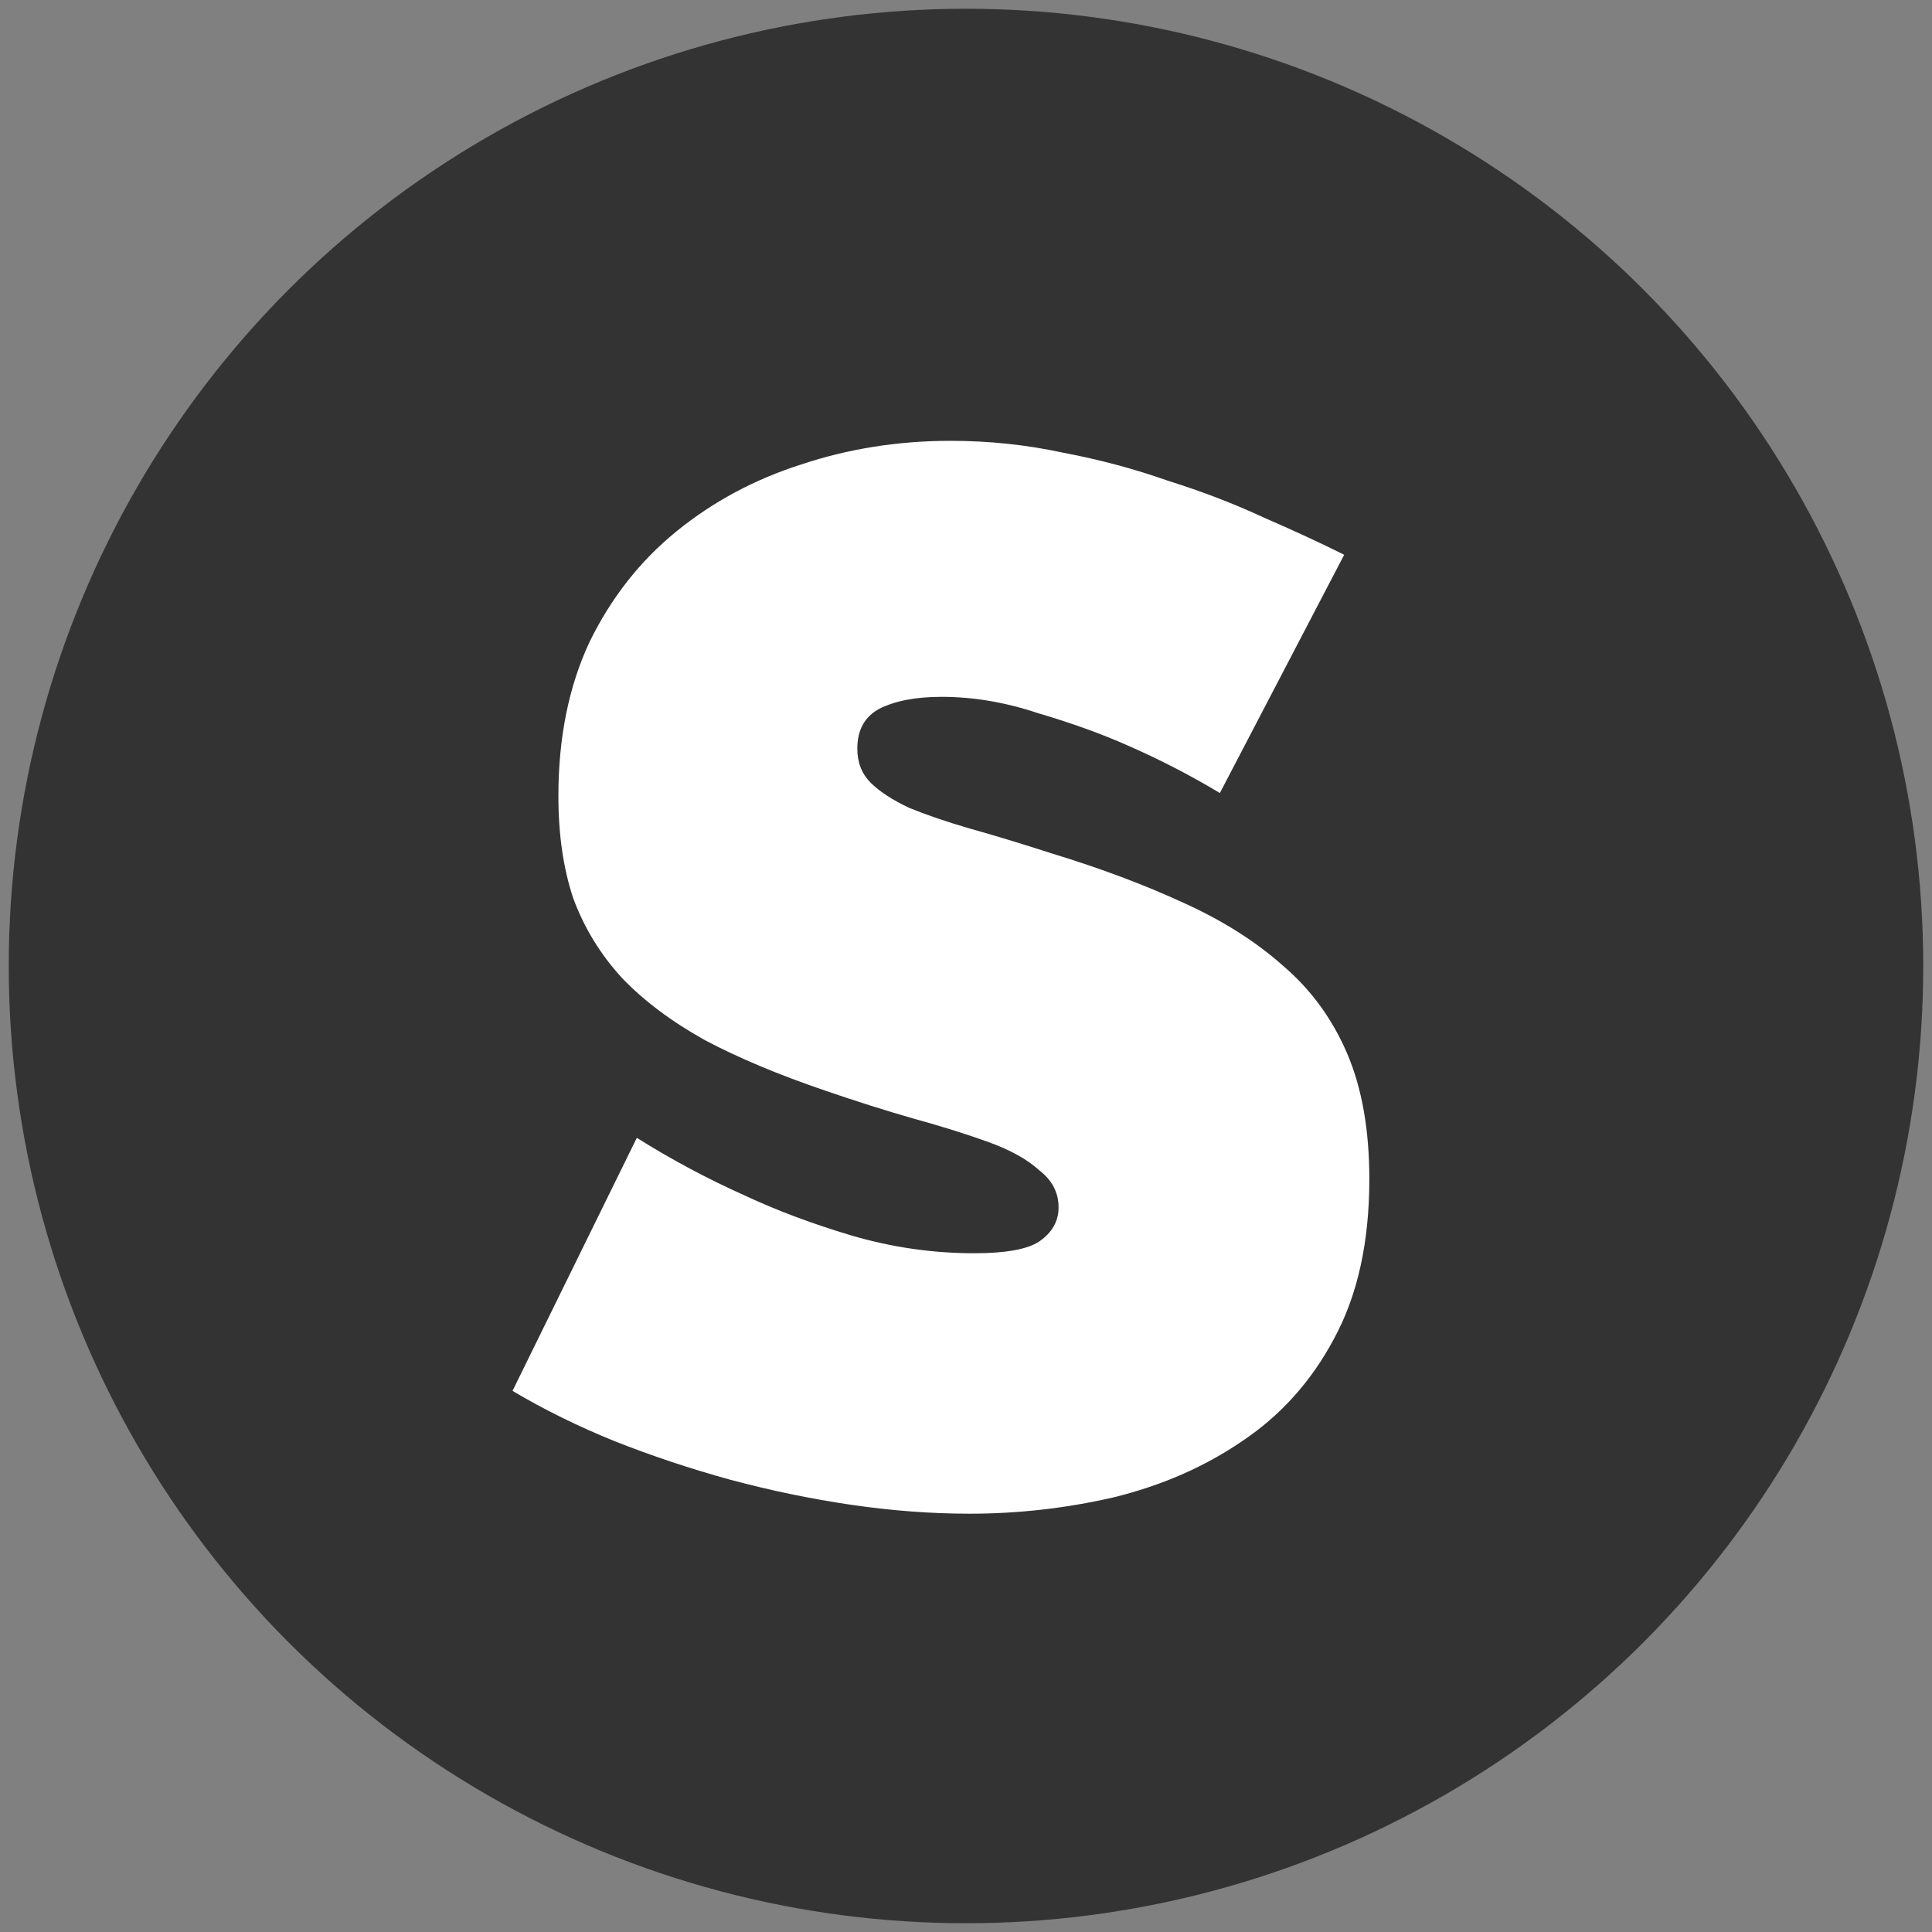
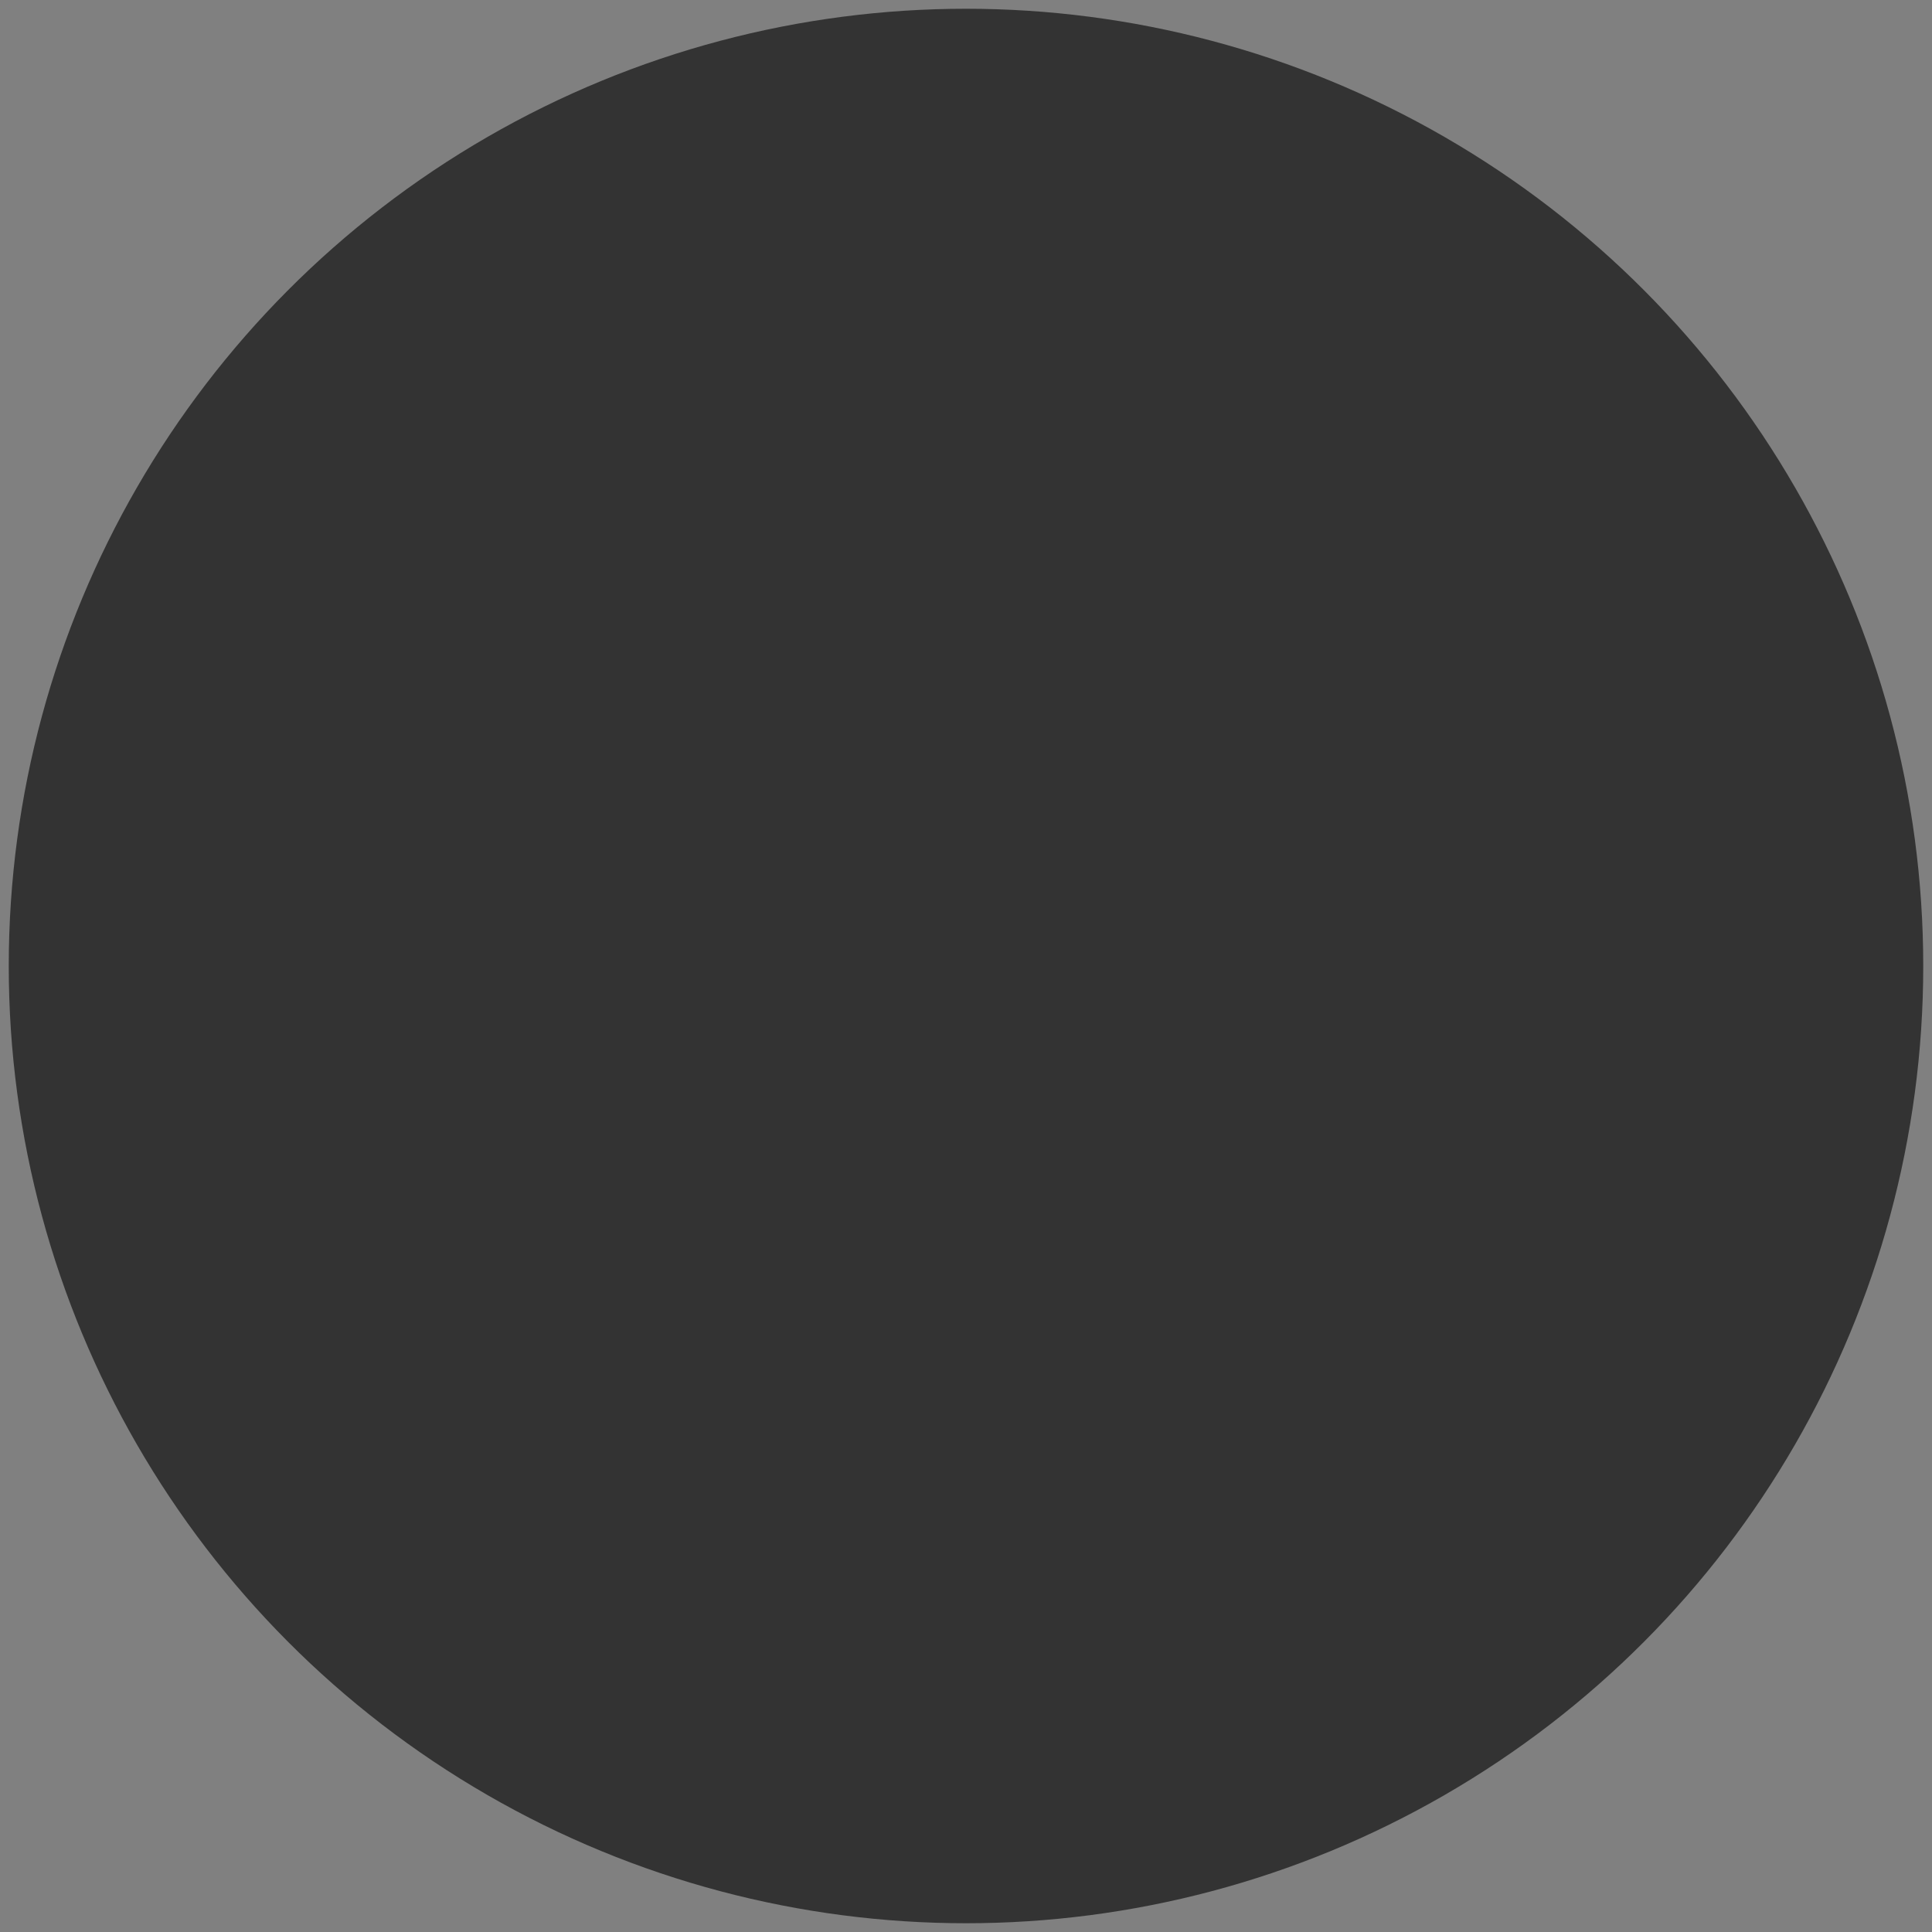
<svg xmlns="http://www.w3.org/2000/svg" id="sportrecs-icon" viewBox="0 0 47 47" fill="none">
  <rect x="0" y="0" width="47" height="47" fill="#808080" stroke="none" />
  <circle cx="23.5" cy="23.5" r="23.287" fill="#333" />
-   <path d="M29.676 19.292C28.956 18.86 28.212 18.476 27.444 18.14C26.796 17.852 26.064 17.588 25.248 17.348C24.456 17.084 23.676 16.952 22.908 16.952C22.284 16.952 21.78 17.048 21.396 17.24C21.036 17.432 20.856 17.756 20.856 18.212C20.856 18.548 20.964 18.824 21.18 19.04C21.396 19.256 21.708 19.46 22.116 19.652C22.524 19.82 23.016 19.988 23.592 20.156C24.192 20.324 24.864 20.528 25.608 20.768C26.784 21.128 27.84 21.524 28.776 21.956C29.736 22.388 30.552 22.904 31.224 23.504C31.896 24.08 32.412 24.788 32.772 25.628C33.132 26.468 33.312 27.488 33.312 28.688C33.312 30.224 33.024 31.52 32.448 32.576C31.896 33.608 31.152 34.436 30.216 35.06C29.304 35.684 28.26 36.14 27.084 36.428C25.932 36.692 24.768 36.824 23.592 36.824C22.656 36.824 21.696 36.752 20.712 36.608C19.728 36.464 18.744 36.26 17.76 35.996C16.8 35.732 15.864 35.42 14.952 35.06C14.064 34.7 13.236 34.292 12.468 33.836L15.492 27.68C16.332 28.208 17.208 28.676 18.12 29.084C18.888 29.444 19.752 29.768 20.712 30.056C21.696 30.344 22.692 30.488 23.7 30.488C24.468 30.488 24.996 30.392 25.284 30.2C25.596 29.984 25.752 29.708 25.752 29.372C25.752 29.012 25.596 28.712 25.284 28.472C24.996 28.208 24.588 27.98 24.06 27.788C23.532 27.596 22.92 27.404 22.224 27.212C21.552 27.02 20.832 26.792 20.064 26.528C18.936 26.144 17.964 25.736 17.148 25.304C16.332 24.848 15.66 24.344 15.132 23.792C14.604 23.216 14.208 22.568 13.944 21.848C13.704 21.128 13.584 20.3 13.584 19.364C13.584 17.948 13.836 16.7 14.34 15.62C14.868 14.54 15.576 13.64 16.464 12.92C17.352 12.2 18.36 11.66 19.488 11.3C20.64 10.916 21.852 10.724 23.124 10.724C24.06 10.724 24.972 10.82 25.86 11.012C26.748 11.18 27.6 11.408 28.416 11.696C29.256 11.96 30.036 12.26 30.756 12.596C31.476 12.908 32.124 13.208 32.7 13.496L29.676 19.292Z" fill="white" />
</svg>